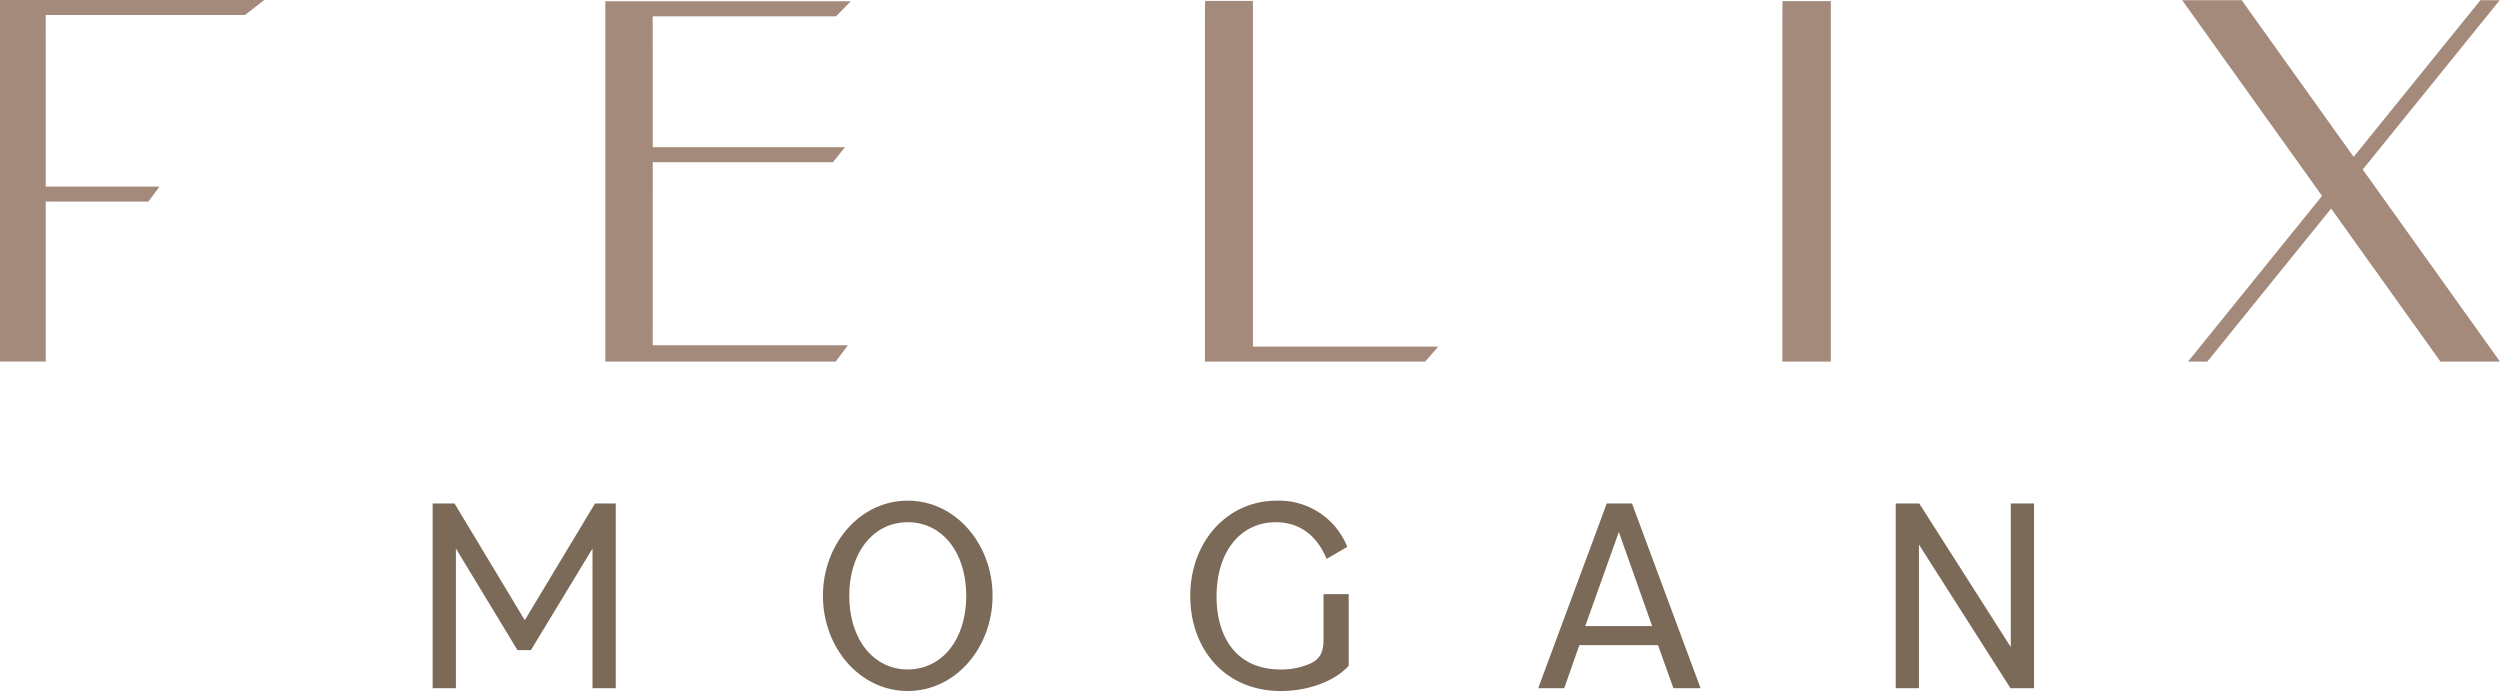
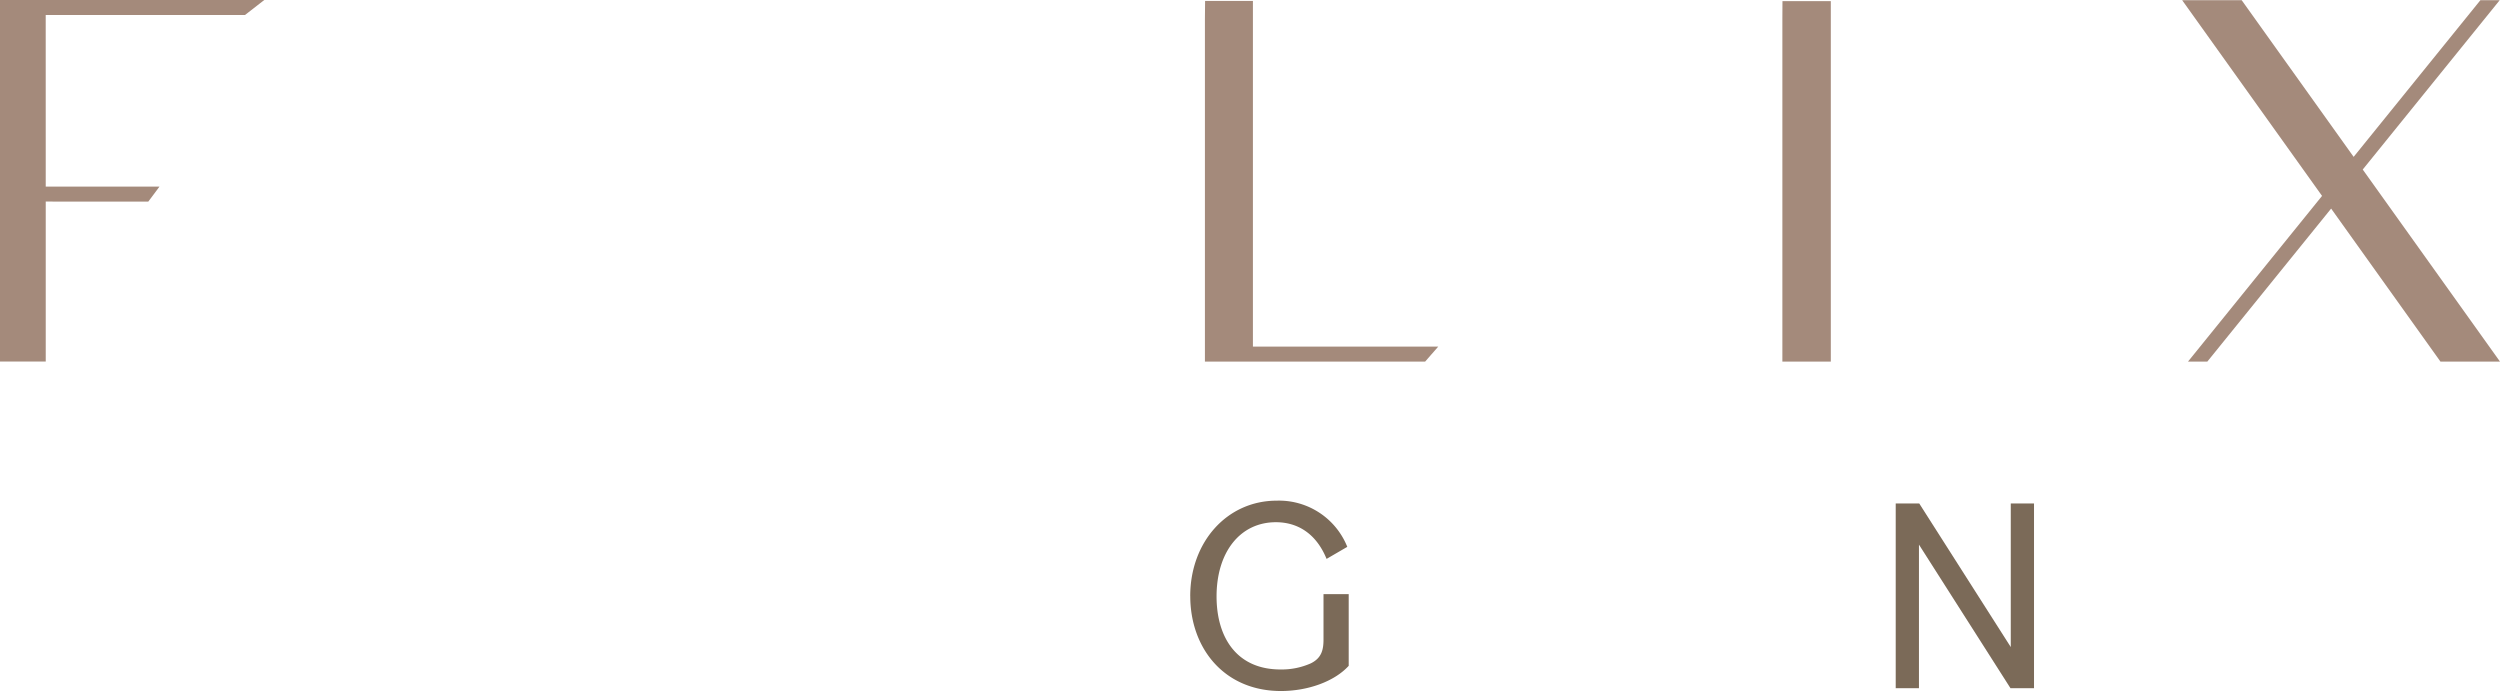
<svg xmlns="http://www.w3.org/2000/svg" width="539.572" height="149.14" viewBox="0 0 539.572 149.14">
  <g id="Felix_Logo_" data-name="Felix Logo " transform="translate(-20.36 -38.11)">
    <g id="Group_1" data-name="Group 1" transform="translate(20.36 38.11)">
      <path id="Path_1" data-name="Path 1" d="M77.4,38.11l-1.421,1.105L73.4,41.222l-.167.129H30.225l.006,37.027H54.782l-.729.988c-.612.833-1.154,1.556-1.5,2.007l-.184.241H30.231v34.531H20.36V38.11Z" transform="translate(-20.36 -38.11)" fill="#a48a7b" />
-       <path id="Path_2" data-name="Path 2" d="M527.75,113.285l-.741.988-1.728,2.3-.192.247H475.38V39.046H476l50.894-.006h1.476l-1.036,1.048-1.99,2.027-.187.187H485.607l.014,28.238H527.1l-.8,1-1.593,2-.184.235h-38.9l-.014,39.516Z" transform="translate(-344.736 -38.773)" fill="#a48a7b" />
-       <path id="Path_3" data-name="Path 3" d="M976.47,113.39l-.89,1.025-.563.637c-.462.537-.9,1.031-1.186,1.364l-.187.21H926.11V42.7l.031-3.3.006-.612h4.442l.81.006h5.07v74.6h40Z" transform="translate(-666.054 -38.588)" fill="#a48a7b" />
+       <path id="Path_3" data-name="Path 3" d="M976.47,113.39l-.89,1.025-.563.637c-.462.537-.9,1.031-1.186,1.364l-.187.21H926.11V42.7l.031-3.3.006-.612h4.442l.81.006h5.07v74.6h40" transform="translate(-666.054 -38.588)" fill="#a48a7b" />
      <path id="Path_4" data-name="Path 4" d="M1370.644,38.97v77.8H1360.19V42.863l.017-3.282.006-.612Z" transform="translate(-975.503 -38.723)" fill="#a48a7b" />
      <path id="Path_5" data-name="Path 5" d="M1729.325,116.264h-12.848l-.184-.261-23.414-32.766-26.541,32.8-.187.23h-4.169l.816-1.008L1690.92,80.5l-29.493-41.264-.7-.976h12.846l.187.261,23.977,33.55,27.17-33.581.184-.23h4.169l-.815,1.008L1699.7,74.807l28.93,40.481Z" transform="translate(-1189.753 -38.217)" fill="#a48a7b" />
    </g>
    <g id="Group_2" data-name="Group 2" transform="translate(113.736 146.163)">
-       <path id="Path_6" data-name="Path 6" d="M345.586,416.56H350.3l15.165,25.194,15.166-25.194h4.47v39.878h-5.016v-30.15L366.789,448.22h-2.9L350.6,426.288v30.15H345.58V416.56Z" transform="translate(-345.58 -415.954)" fill="#7b6a58" />
-       <path id="Path_7" data-name="Path 7" d="M638.96,434.993c0-11.117,7.916-20.543,18.307-20.543s18.307,9.426,18.307,20.543-7.916,20.543-18.307,20.543S638.96,446.11,638.96,434.993Zm30.937,0c0-9.366-5.2-15.889-12.627-15.889s-12.627,6.526-12.627,15.889,5.2,15.889,12.627,15.889S669.9,444.356,669.9,434.993Z" transform="translate(-554.726 -414.45)" fill="#7b6a58" />
      <path id="Path_8" data-name="Path 8" d="M915.07,435.053c0-11.72,7.976-20.6,18.671-20.6a15.882,15.882,0,0,1,15.226,9.969l-4.47,2.6c-2.3-5.619-6.406-7.916-10.936-7.916-7.735,0-12.808,6.466-12.808,16.012,0,9,4.47,15.768,13.776,15.768a15.442,15.442,0,0,0,6.587-1.329c2.3-1.148,2.719-2.9,2.719-5.137v-9.788h5.438V450.1c-3.081,3.385-8.82,5.438-14.62,5.438-12.266,0-19.576-9.245-19.576-20.483Z" transform="translate(-751.56 -414.45)" fill="#7b6a58" />
-       <path id="Path_9" data-name="Path 9" d="M1191.461,416.56h5.438l14.8,39.878h-5.86l-3.325-9.305h-16.977l-3.262,9.305h-5.619l14.8-39.878Zm-4.651,26.464h14.439l-7.189-20.3Z" transform="translate(-938.043 -415.954)" fill="#7b6a58" />
      <path id="Path_10" data-name="Path 10" d="M1445.39,416.56h5.076l19.757,30.994V416.56h5.016v39.878h-5.076l-19.756-30.994v30.994h-5.016Z" transform="translate(-1129.617 -415.954)" fill="#7b6a58" />
    </g>
  </g>
</svg>